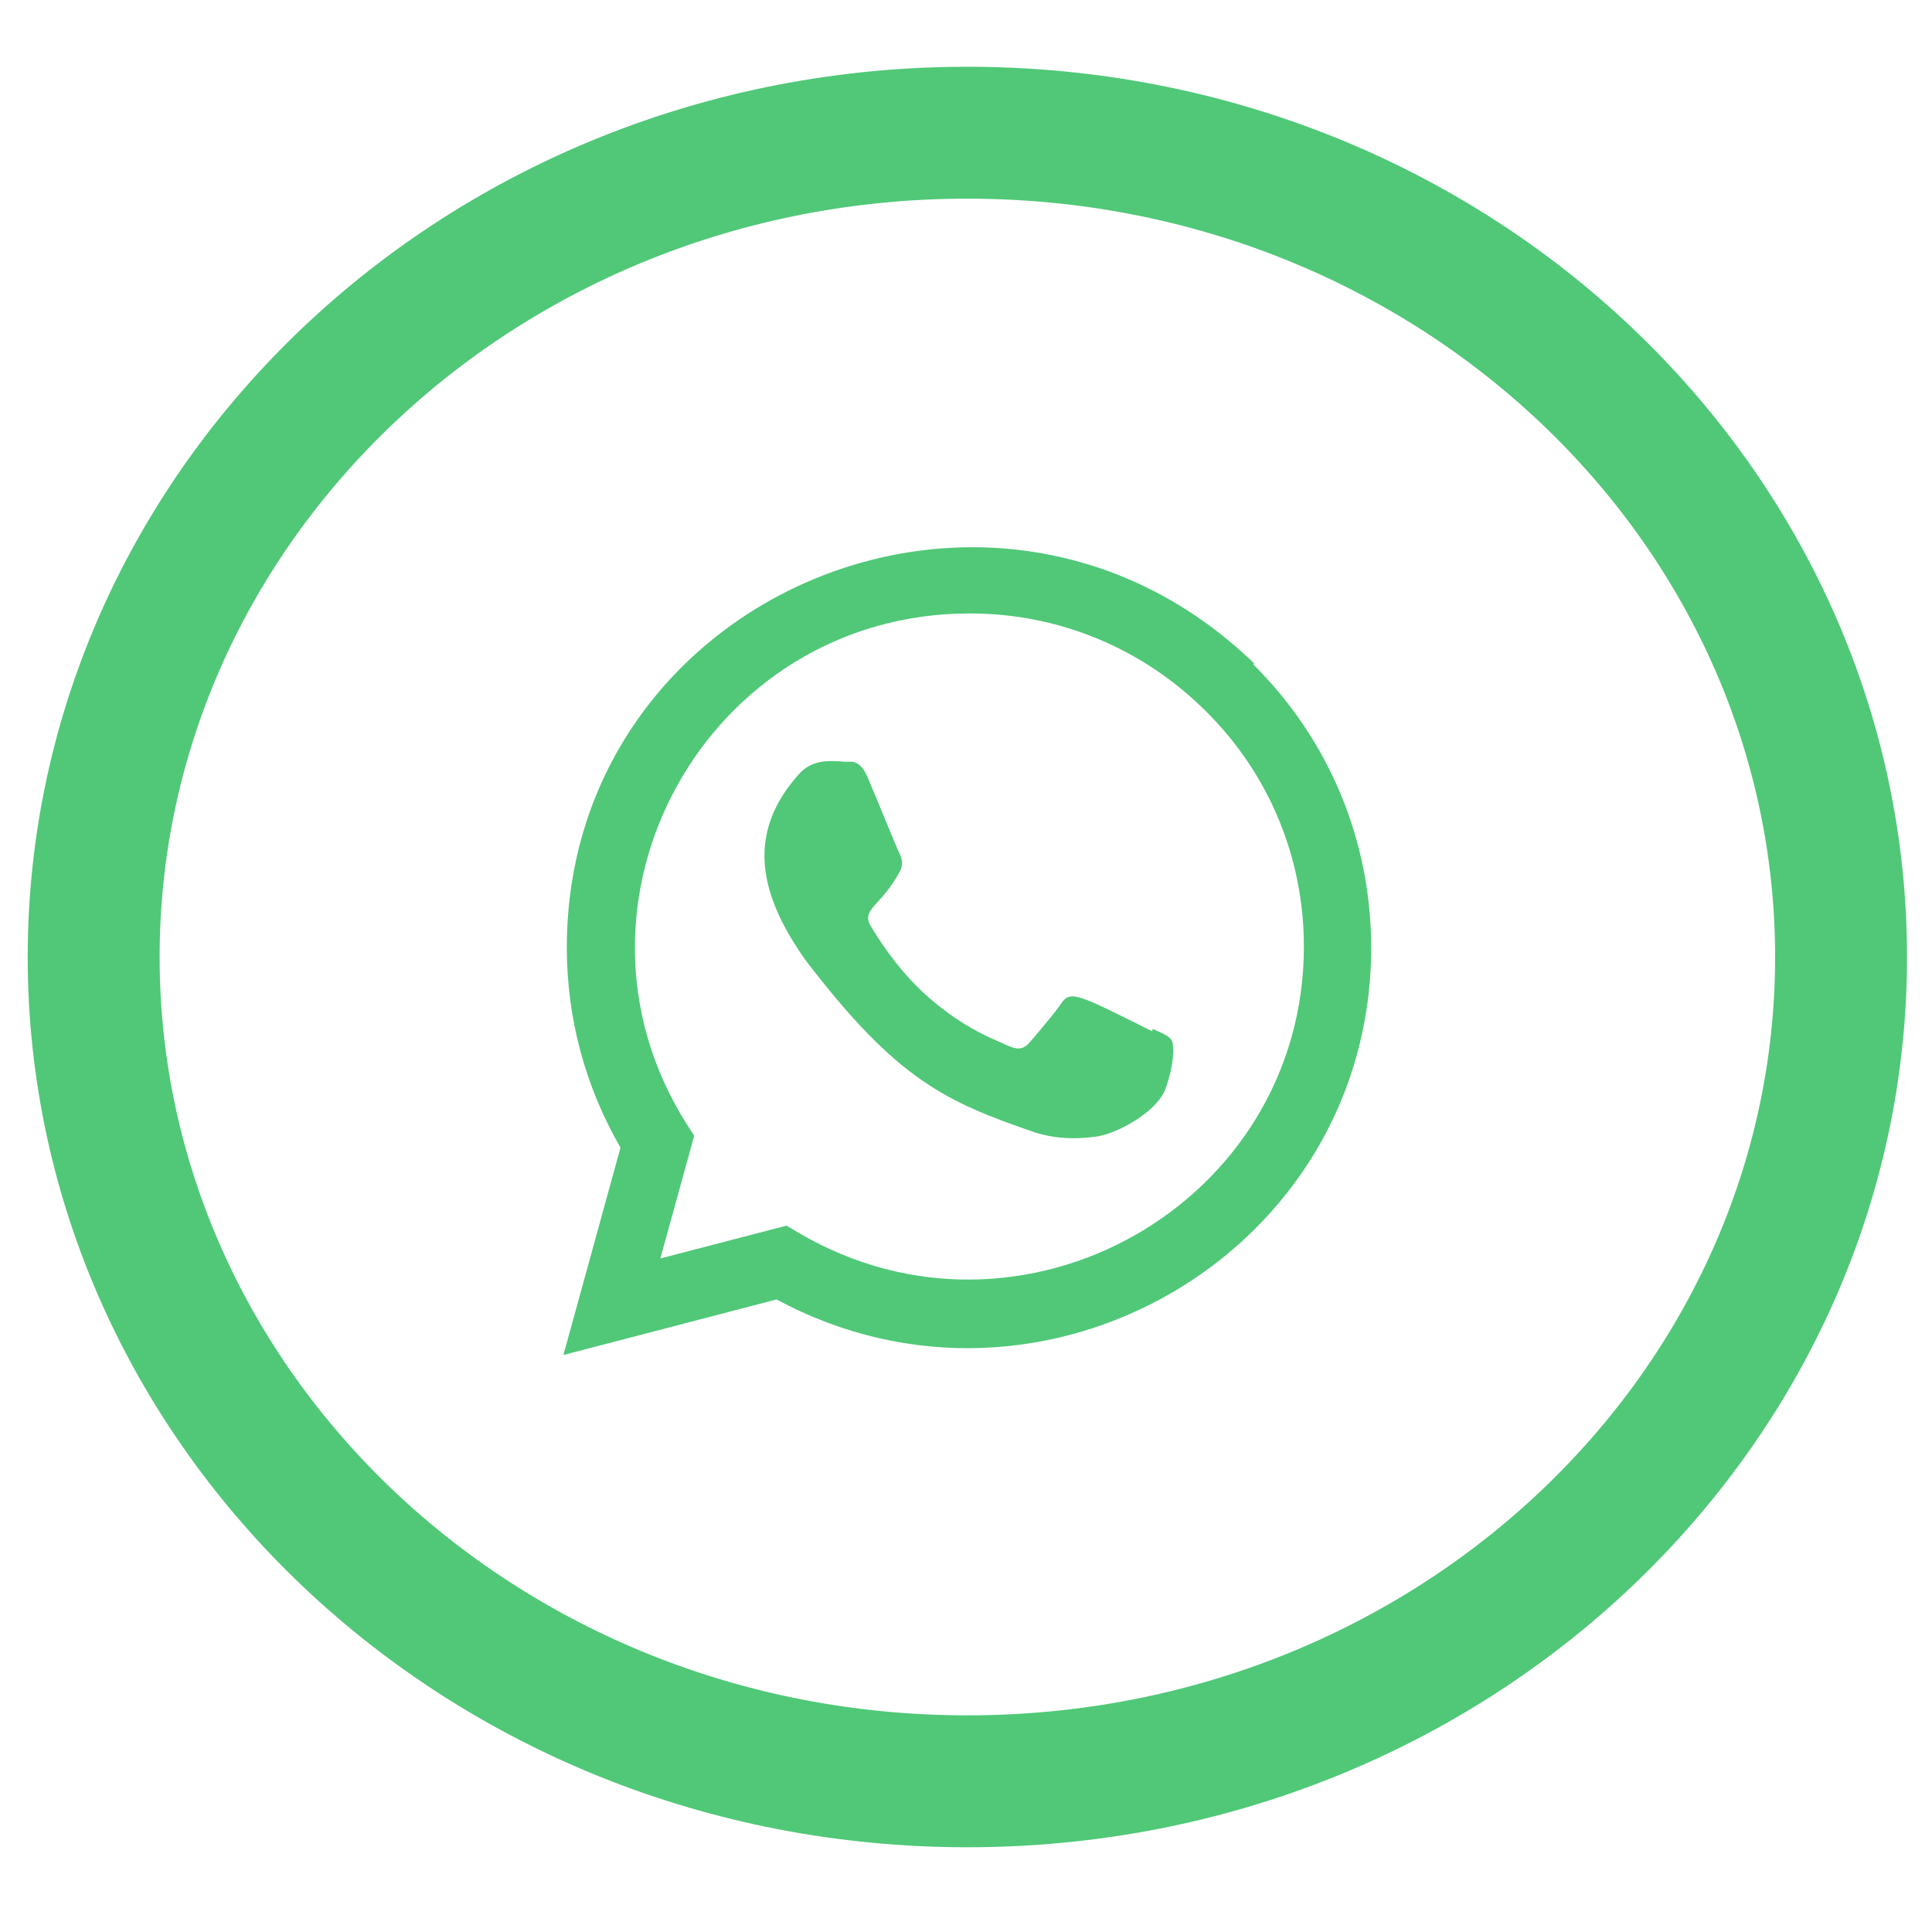
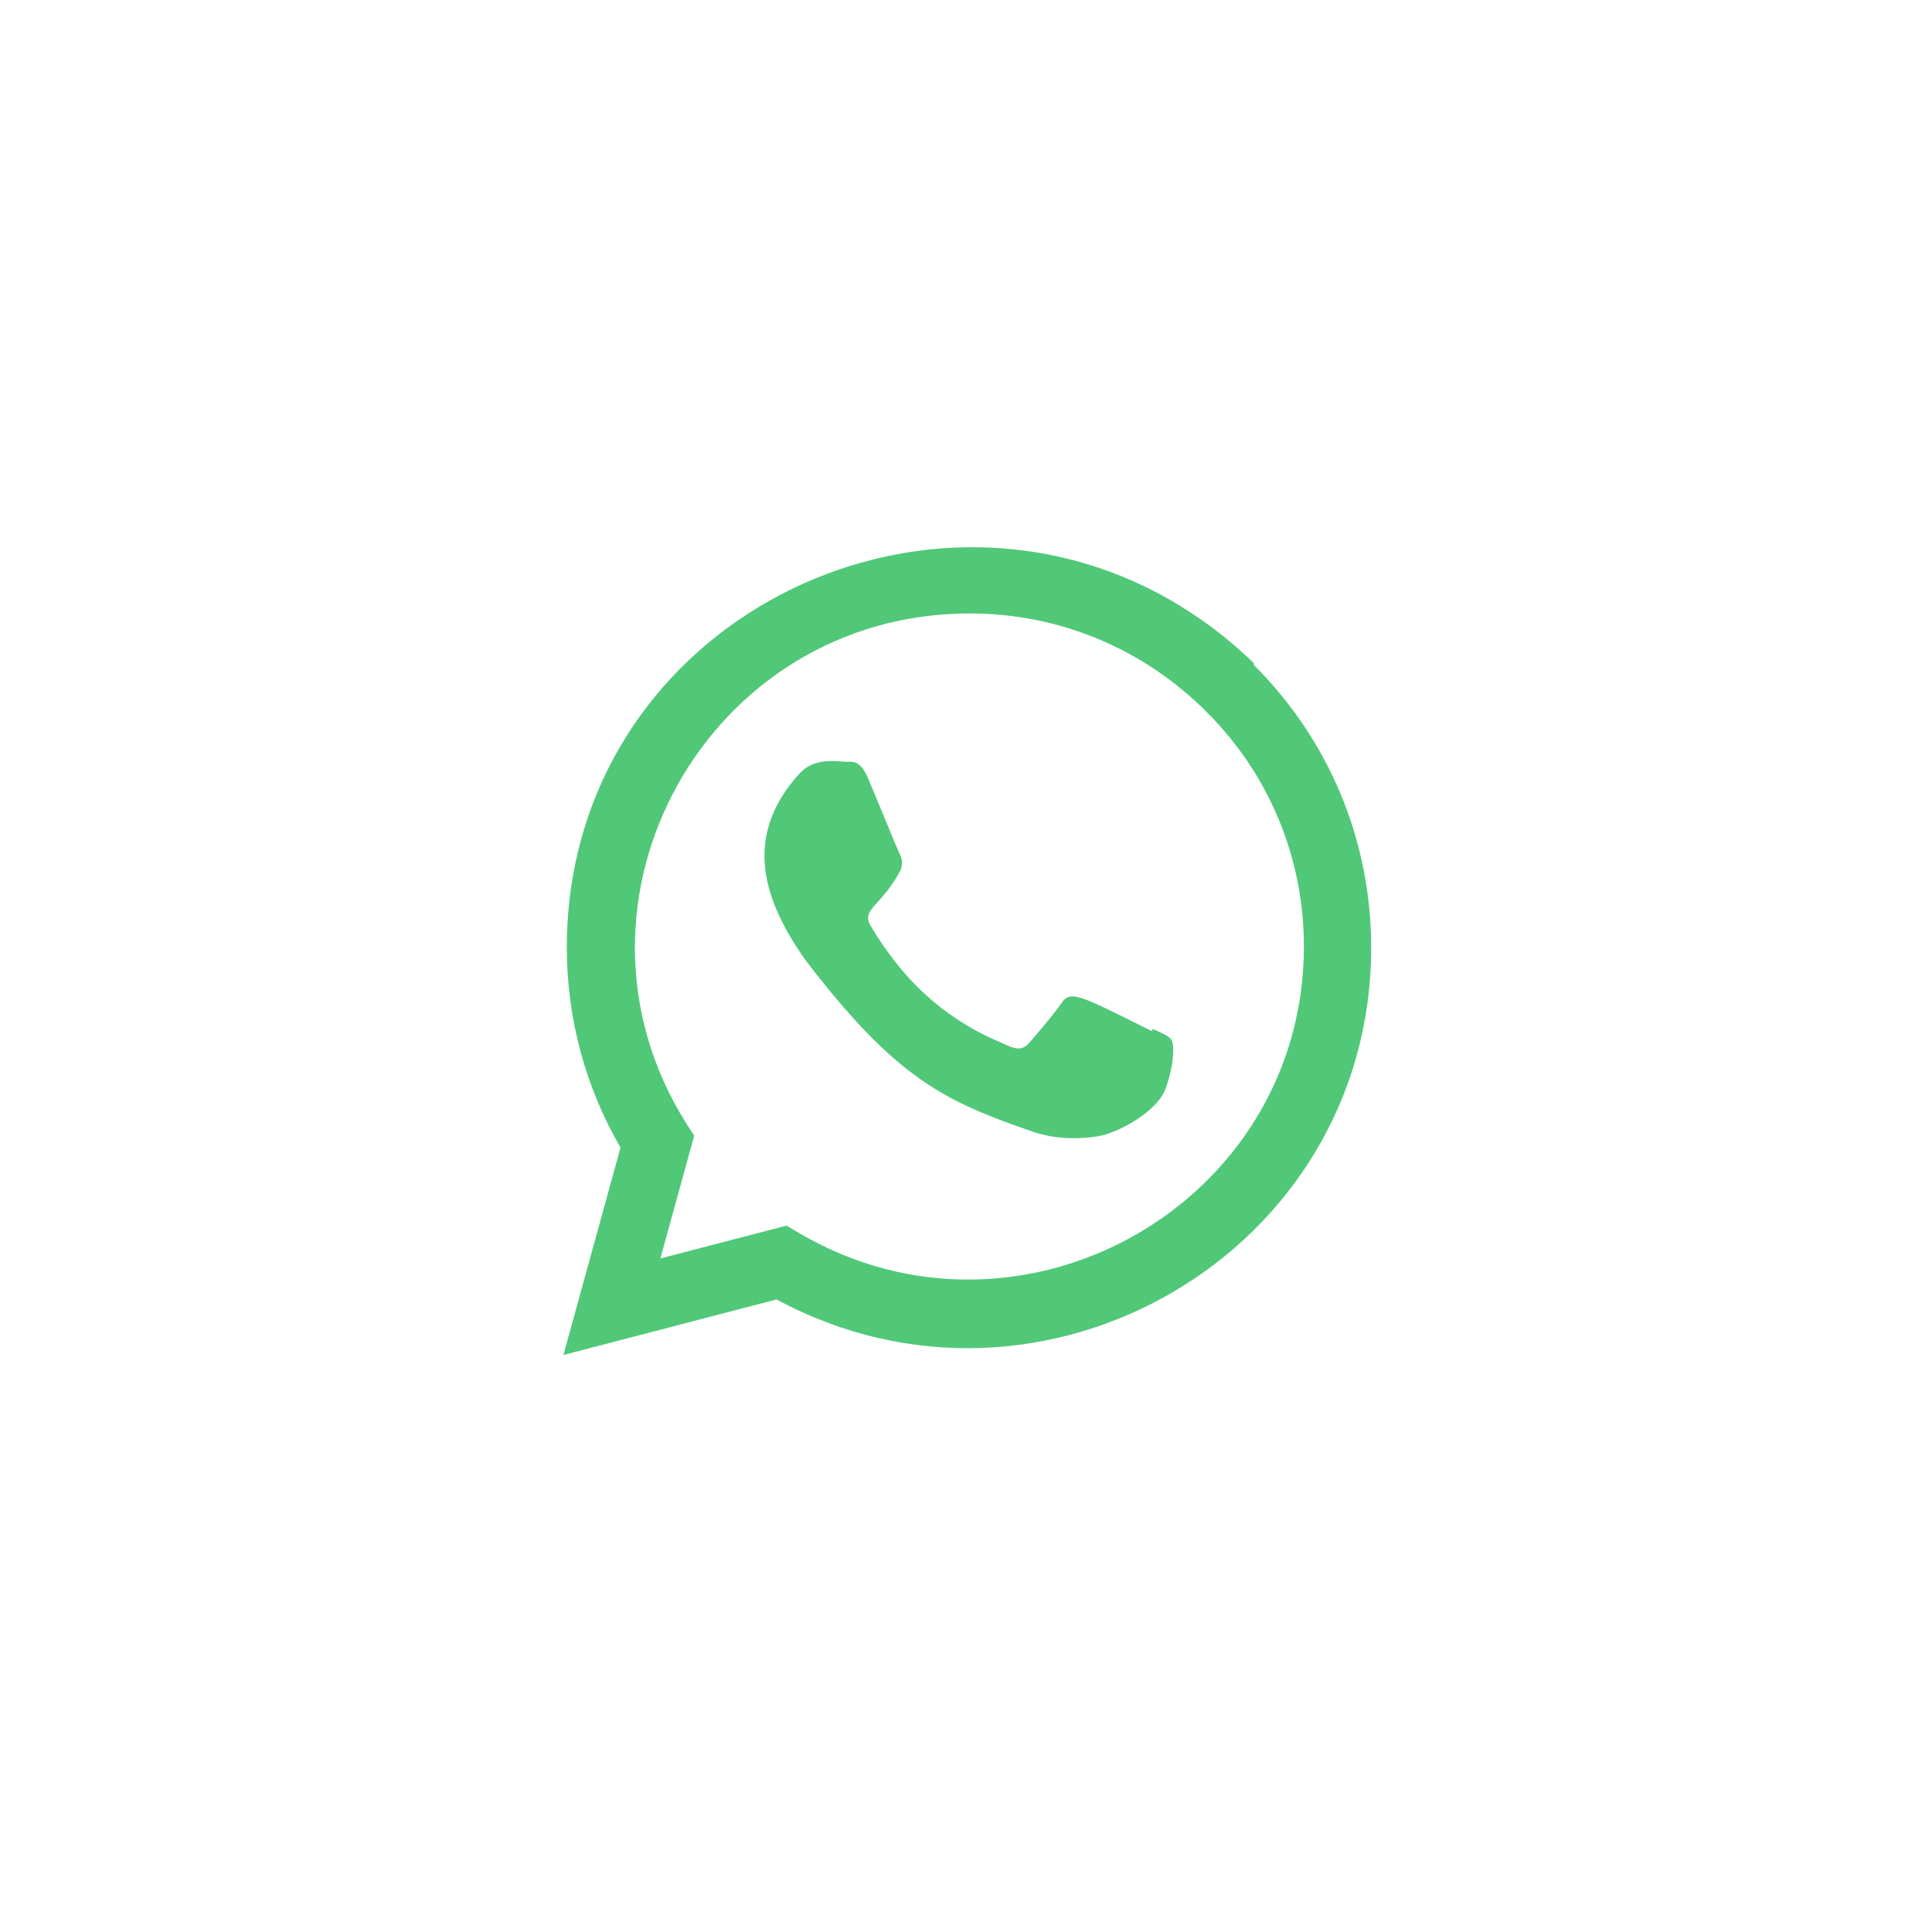
<svg xmlns="http://www.w3.org/2000/svg" width="34" height="34" viewBox="0 0 29 27" fill="none">
-   <path d="M27.635 13.365C27.635 20.148 21.814 25.738 14.52 25.738C7.226 25.738 1.406 20.148 1.406 13.365C1.406 6.581 7.226 0.992 14.52 0.992C21.814 0.992 27.635 6.581 27.635 13.365Z" stroke="#50c878" stroke-width="1.98" />
  <path d="M17.3 14.443L17.295 14.48C16.184 13.927 16.068 13.853 15.925 14.068C15.825 14.217 15.535 14.555 15.448 14.655C15.359 14.754 15.271 14.761 15.121 14.693C14.97 14.617 14.483 14.458 13.907 13.943C13.459 13.541 13.158 13.049 13.069 12.897C12.921 12.642 13.23 12.605 13.512 12.072C13.563 11.966 13.537 11.882 13.5 11.807C13.462 11.731 13.16 10.989 13.034 10.692C12.913 10.397 12.788 10.435 12.694 10.435C12.403 10.409 12.191 10.414 12.003 10.608C11.188 11.505 11.394 12.429 12.091 13.412C13.462 15.207 14.193 15.537 15.529 15.996C15.889 16.111 16.218 16.095 16.478 16.057C16.768 16.011 17.371 15.693 17.497 15.337C17.626 14.98 17.626 14.685 17.588 14.617C17.55 14.549 17.451 14.511 17.3 14.443Z" fill="#50c878" />
  <path d="M18.824 8.957C14.939 5.202 8.511 7.925 8.508 13.223C8.508 14.282 8.785 15.314 9.314 16.226L8.457 19.339L11.657 18.505C15.651 20.662 20.58 17.797 20.582 13.226C20.582 11.621 19.955 10.111 18.816 8.977L18.824 8.957ZM19.572 13.209C19.569 17.065 15.336 19.474 11.988 17.505L11.806 17.397L9.912 17.89L10.42 16.048L10.299 15.859C8.216 12.542 10.609 8.208 14.556 8.208C15.896 8.208 17.155 8.731 18.103 9.678C19.05 10.617 19.572 11.876 19.572 13.209Z" fill="#50c878" />
</svg>